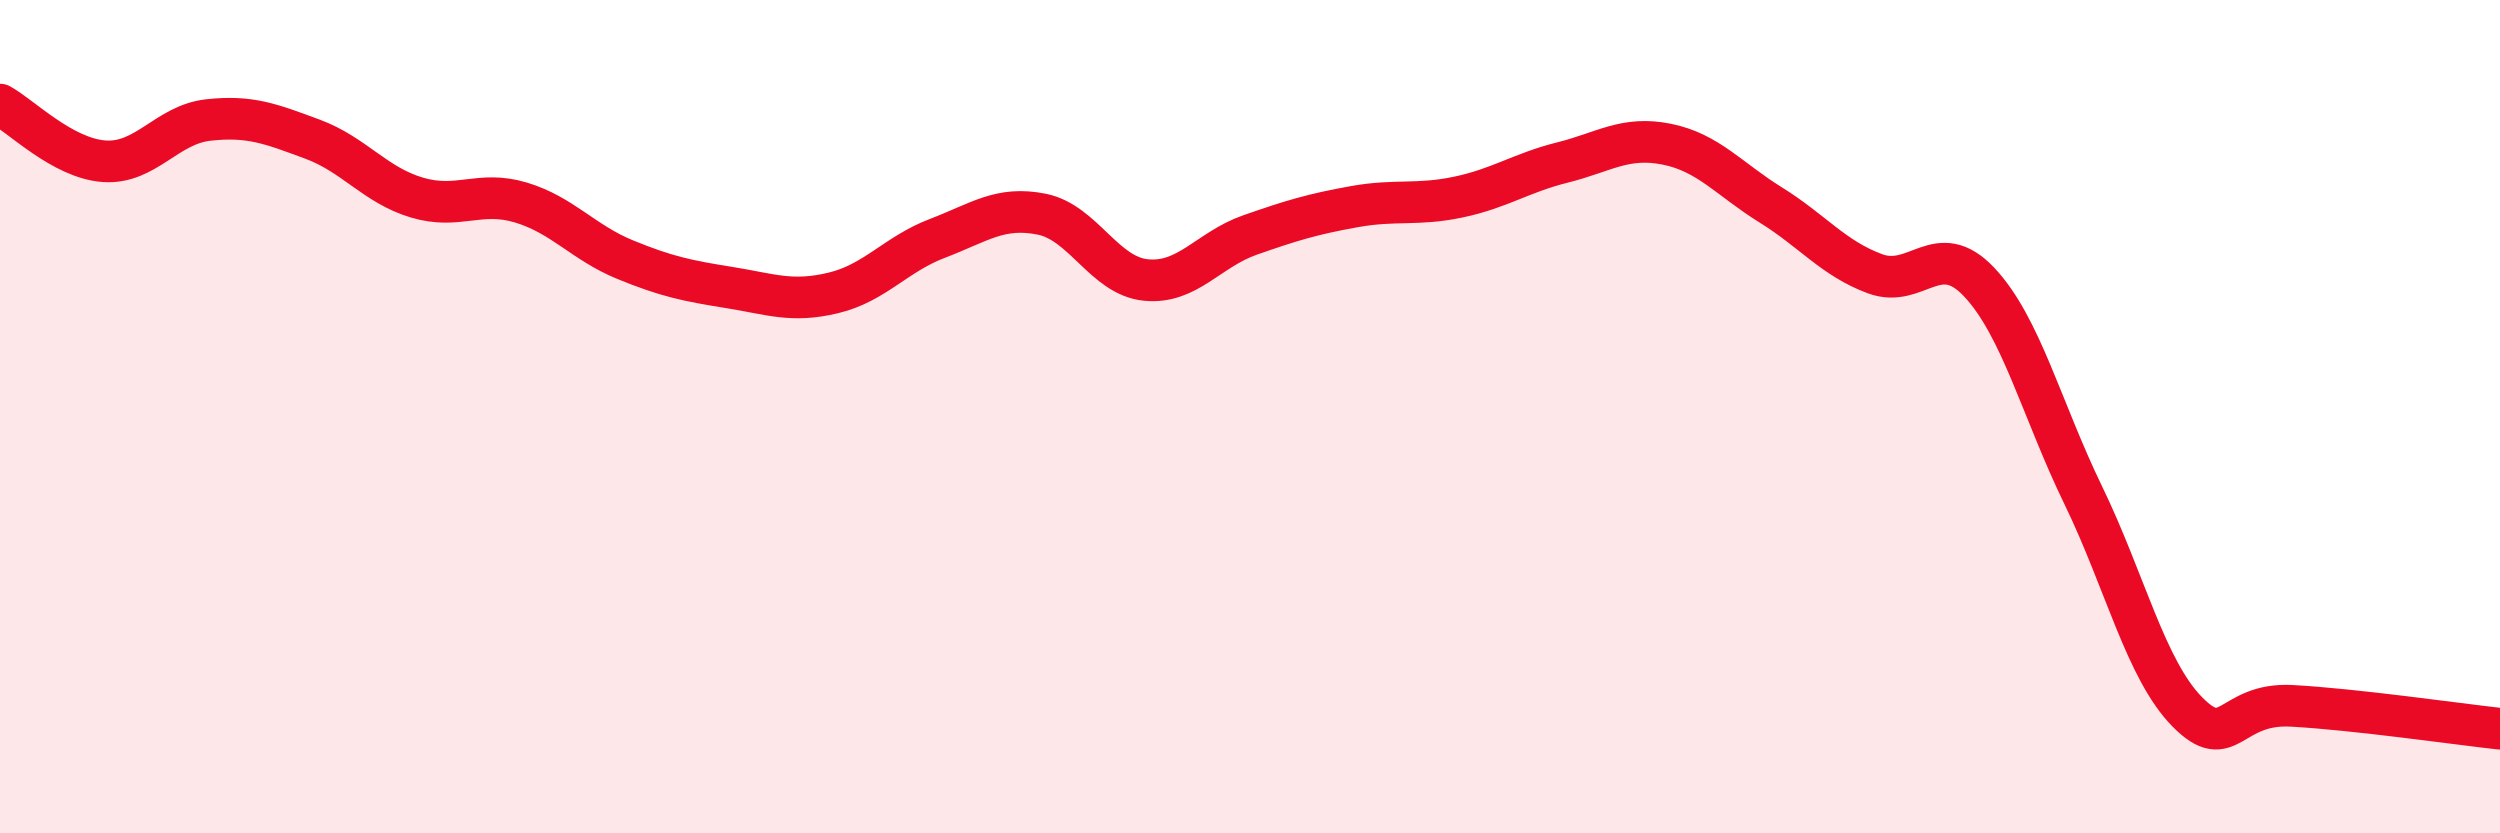
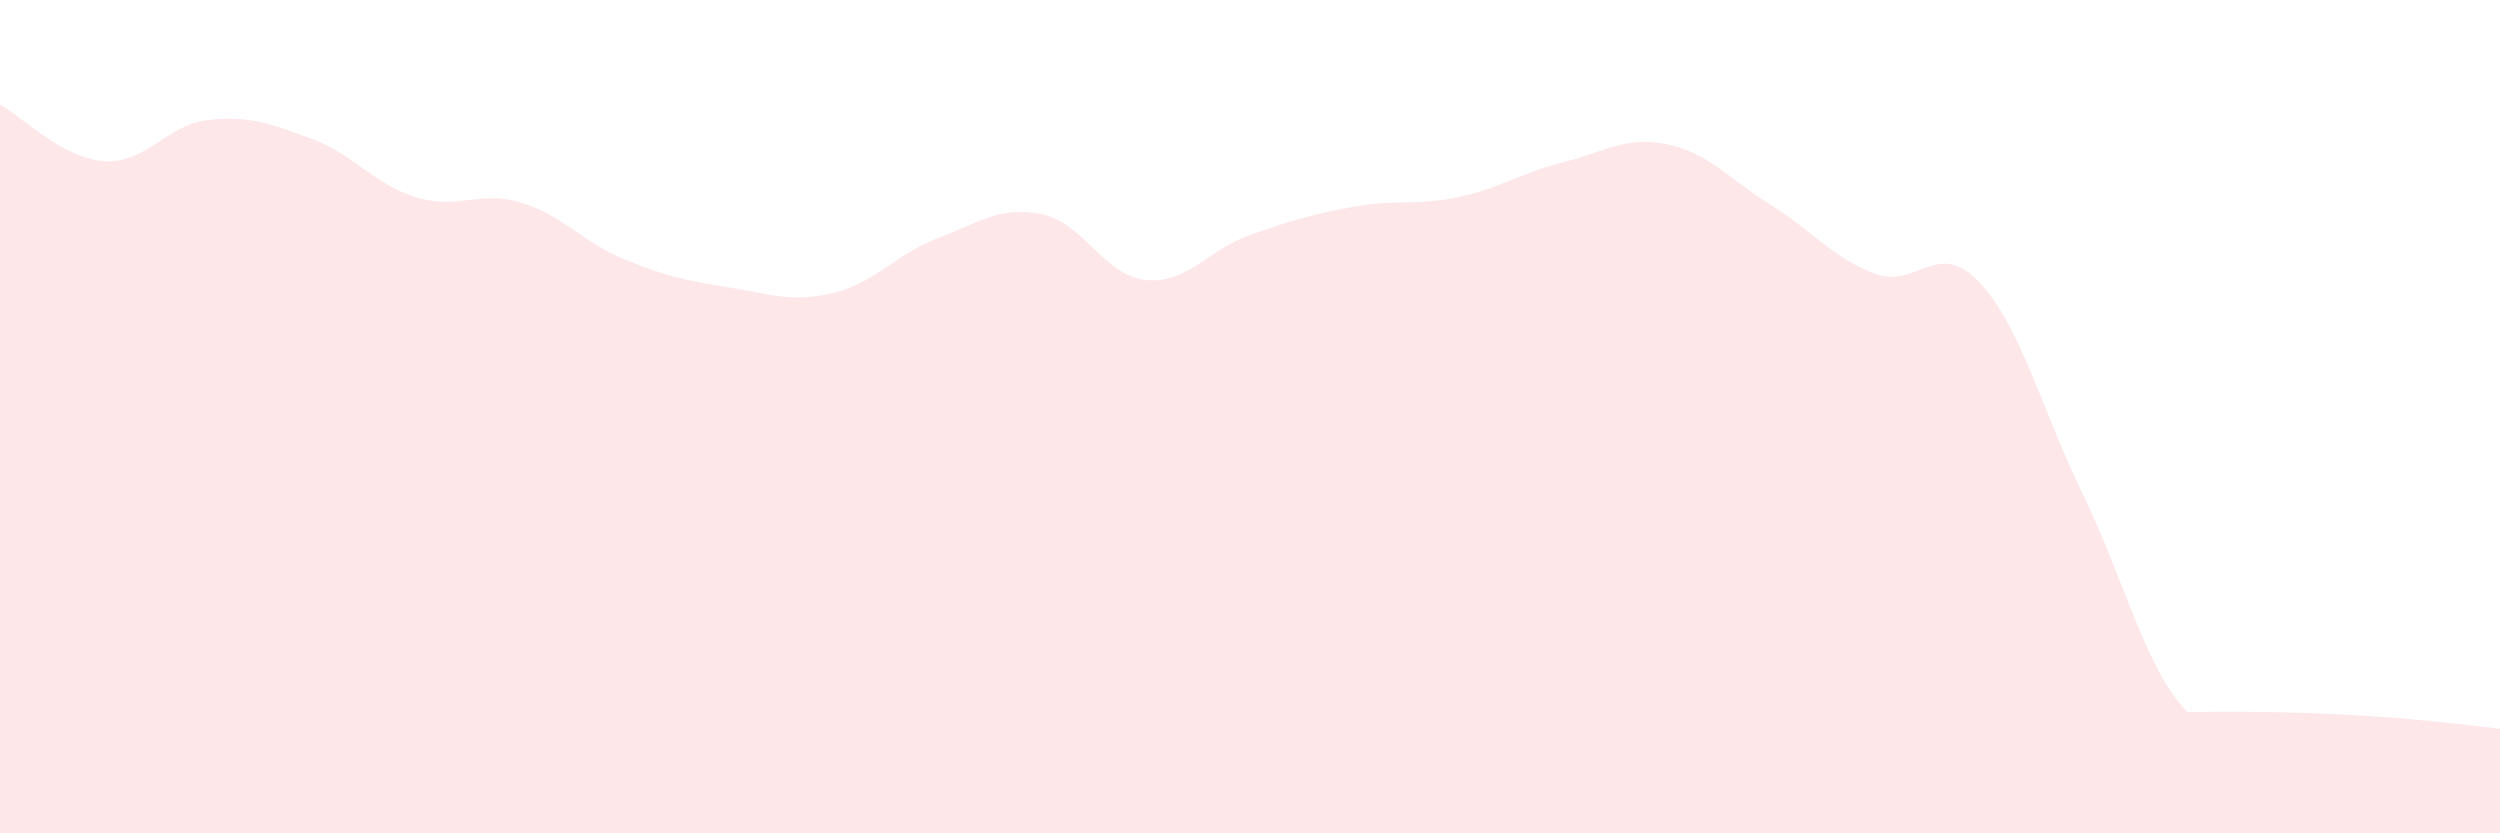
<svg xmlns="http://www.w3.org/2000/svg" width="60" height="20" viewBox="0 0 60 20">
-   <path d="M 0,2.51 C 0.5,2.78 1.5,3.8 2.5,3.87 C 3.5,3.94 4,2.99 5,2.88 C 6,2.77 6.5,2.97 7.5,3.34 C 8.5,3.71 9,4.44 10,4.74 C 11,5.04 11.5,4.56 12.5,4.86 C 13.5,5.16 14,5.82 15,6.23 C 16,6.64 16.5,6.74 17.5,6.9 C 18.5,7.06 19,7.27 20,7.03 C 21,6.79 21.5,6.1 22.5,5.72 C 23.5,5.34 24,4.94 25,5.14 C 26,5.34 26.5,6.62 27.5,6.72 C 28.5,6.82 29,5.99 30,5.64 C 31,5.29 31.5,5.14 32.5,4.96 C 33.5,4.78 34,4.94 35,4.73 C 36,4.52 36.5,4.15 37.5,3.9 C 38.5,3.65 39,3.26 40,3.46 C 41,3.66 41.5,4.3 42.5,4.92 C 43.5,5.54 44,6.2 45,6.57 C 46,6.94 46.5,5.71 47.5,6.77 C 48.5,7.83 49,9.83 50,11.89 C 51,13.95 51.5,16.08 52.5,17.09 C 53.5,18.1 53.5,16.86 55,16.94 C 56.5,17.02 59,17.38 60,17.49L60 20L0 20Z" fill="#EB0A25" opacity="0.1" stroke-linecap="round" stroke-linejoin="round" />
-   <path d="M 0,2.51 C 0.5,2.78 1.5,3.8 2.5,3.87 C 3.5,3.94 4,2.99 5,2.88 C 6,2.77 6.5,2.97 7.5,3.34 C 8.5,3.71 9,4.44 10,4.74 C 11,5.04 11.5,4.56 12.5,4.86 C 13.5,5.16 14,5.82 15,6.23 C 16,6.64 16.5,6.74 17.5,6.9 C 18.5,7.06 19,7.27 20,7.03 C 21,6.79 21.5,6.1 22.5,5.72 C 23.5,5.34 24,4.94 25,5.14 C 26,5.34 26.5,6.62 27.5,6.72 C 28.5,6.82 29,5.99 30,5.64 C 31,5.29 31.5,5.14 32.5,4.96 C 33.5,4.78 34,4.94 35,4.73 C 36,4.52 36.5,4.15 37.5,3.9 C 38.5,3.65 39,3.26 40,3.46 C 41,3.66 41.5,4.3 42.5,4.92 C 43.5,5.54 44,6.2 45,6.57 C 46,6.94 46.5,5.71 47.5,6.77 C 48.5,7.83 49,9.83 50,11.89 C 51,13.95 51.5,16.08 52.5,17.09 C 53.5,18.1 53.5,16.86 55,16.94 C 56.5,17.02 59,17.38 60,17.49" stroke="#EB0A25" stroke-width="1" fill="none" stroke-linecap="round" stroke-linejoin="round" />
+   <path d="M 0,2.51 C 0.5,2.78 1.5,3.8 2.5,3.87 C 3.5,3.94 4,2.99 5,2.88 C 6,2.77 6.5,2.97 7.5,3.34 C 8.5,3.71 9,4.44 10,4.74 C 11,5.04 11.5,4.56 12.5,4.86 C 13.5,5.16 14,5.82 15,6.23 C 16,6.64 16.5,6.74 17.5,6.9 C 18.5,7.06 19,7.27 20,7.03 C 21,6.79 21.5,6.1 22.5,5.72 C 23.5,5.34 24,4.94 25,5.14 C 26,5.34 26.5,6.62 27.5,6.72 C 28.5,6.82 29,5.99 30,5.64 C 31,5.29 31.5,5.14 32.5,4.96 C 33.5,4.78 34,4.94 35,4.73 C 36,4.52 36.5,4.15 37.5,3.9 C 38.5,3.65 39,3.26 40,3.46 C 41,3.66 41.5,4.3 42.5,4.92 C 43.5,5.54 44,6.2 45,6.57 C 46,6.94 46.5,5.71 47.5,6.77 C 48.5,7.83 49,9.83 50,11.89 C 51,13.95 51.5,16.08 52.5,17.09 C 56.5,17.02 59,17.38 60,17.49L60 20L0 20Z" fill="#EB0A25" opacity="0.1" stroke-linecap="round" stroke-linejoin="round" />
</svg>